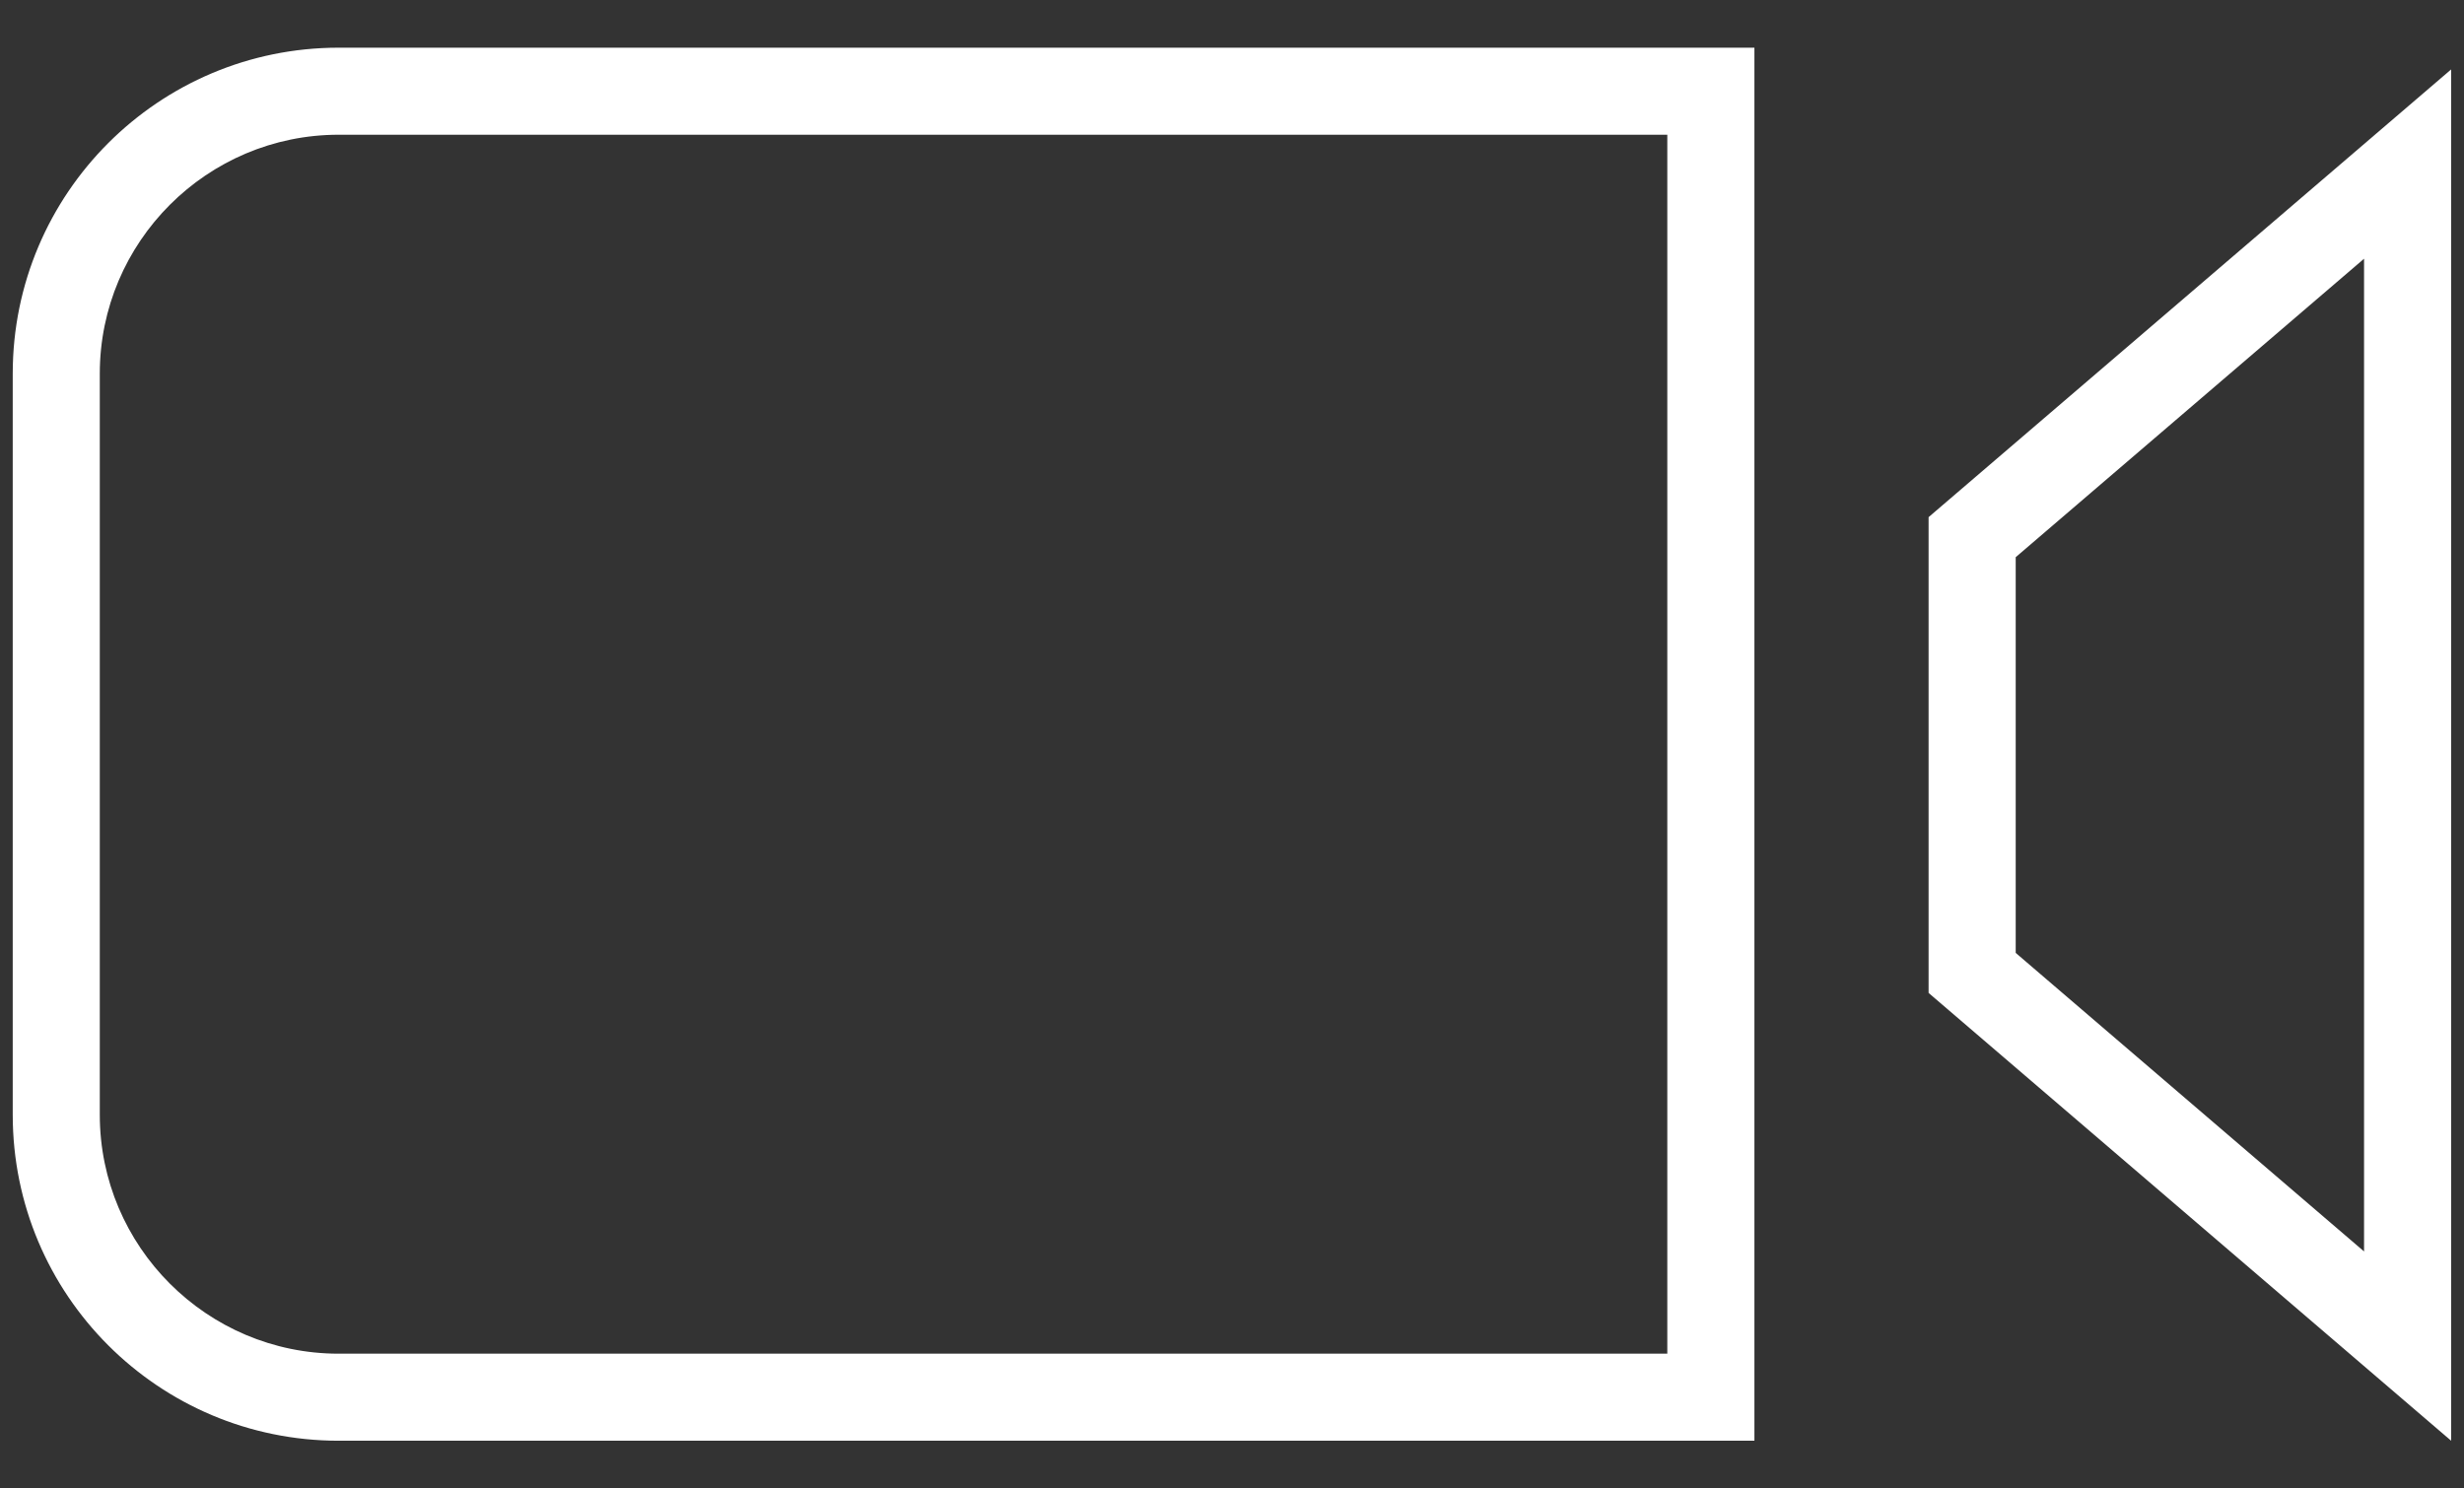
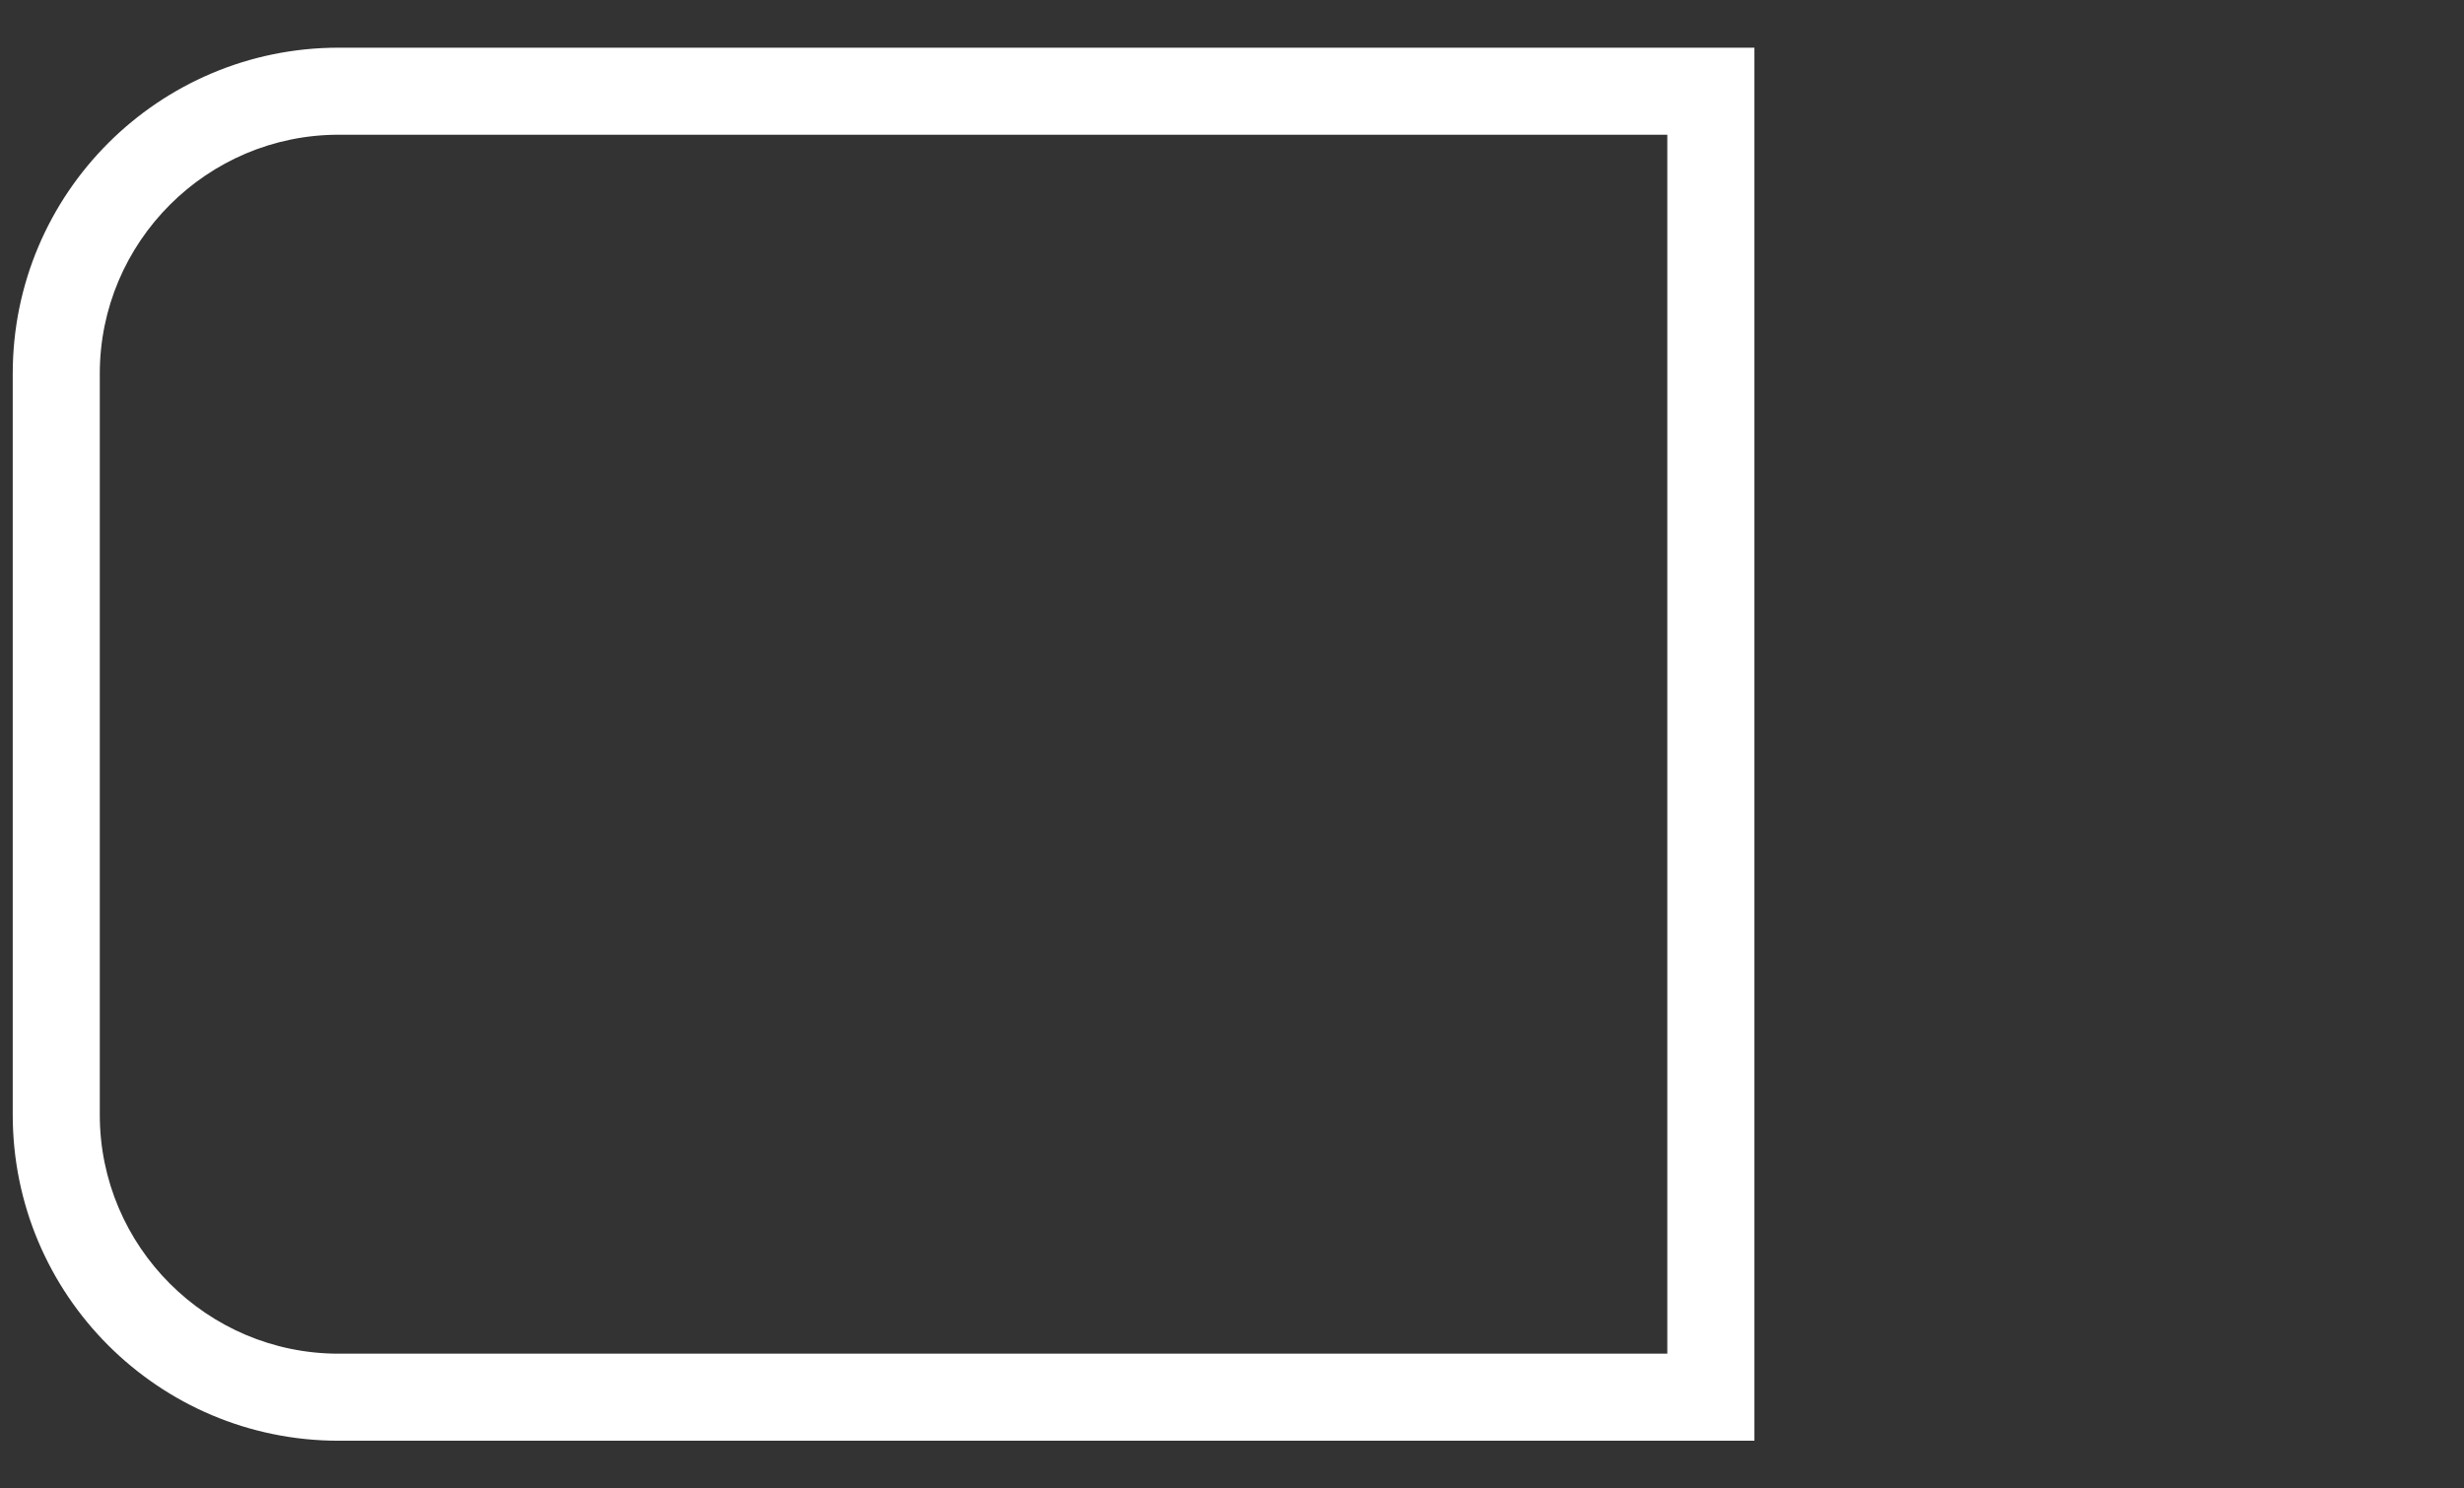
<svg xmlns="http://www.w3.org/2000/svg" width="48" height="29" viewBox="0 0 48 29" fill="none">
  <rect x="0" y="0" width="48" height="29" fill="#333333" stroke="none" />
  <g id="Group ">
-     <path id="Vector" d="M46.053 5.041V24.383L39.267 18.566V10.856L46.053 5.041ZM47.749 1.353L37.57 10.076V19.346L47.749 28.071V1.353Z" fill="white" />
-     <path id="Vector_2" d="M32.48 2.625V26.375H6.598C4.033 26.375 1.944 24.287 1.944 21.721V7.279C1.944 4.714 4.033 2.625 6.598 2.625H32.48ZM34.177 0.929H6.598C3.091 0.929 0.248 3.771 0.248 7.279V21.721C0.248 25.229 3.091 28.071 6.598 28.071H34.177V0.929Z" fill="white" />
+     <path id="Vector_2" d="M32.48 2.625V26.375H6.598C4.033 26.375 1.944 24.287 1.944 21.721V7.279C1.944 4.714 4.033 2.625 6.598 2.625H32.48ZM34.177 0.929H6.598C3.091 0.929 0.248 3.771 0.248 7.279V21.721C0.248 25.229 3.091 28.071 6.598 28.071H34.177V0.929" fill="white" />
  </g>
</svg>